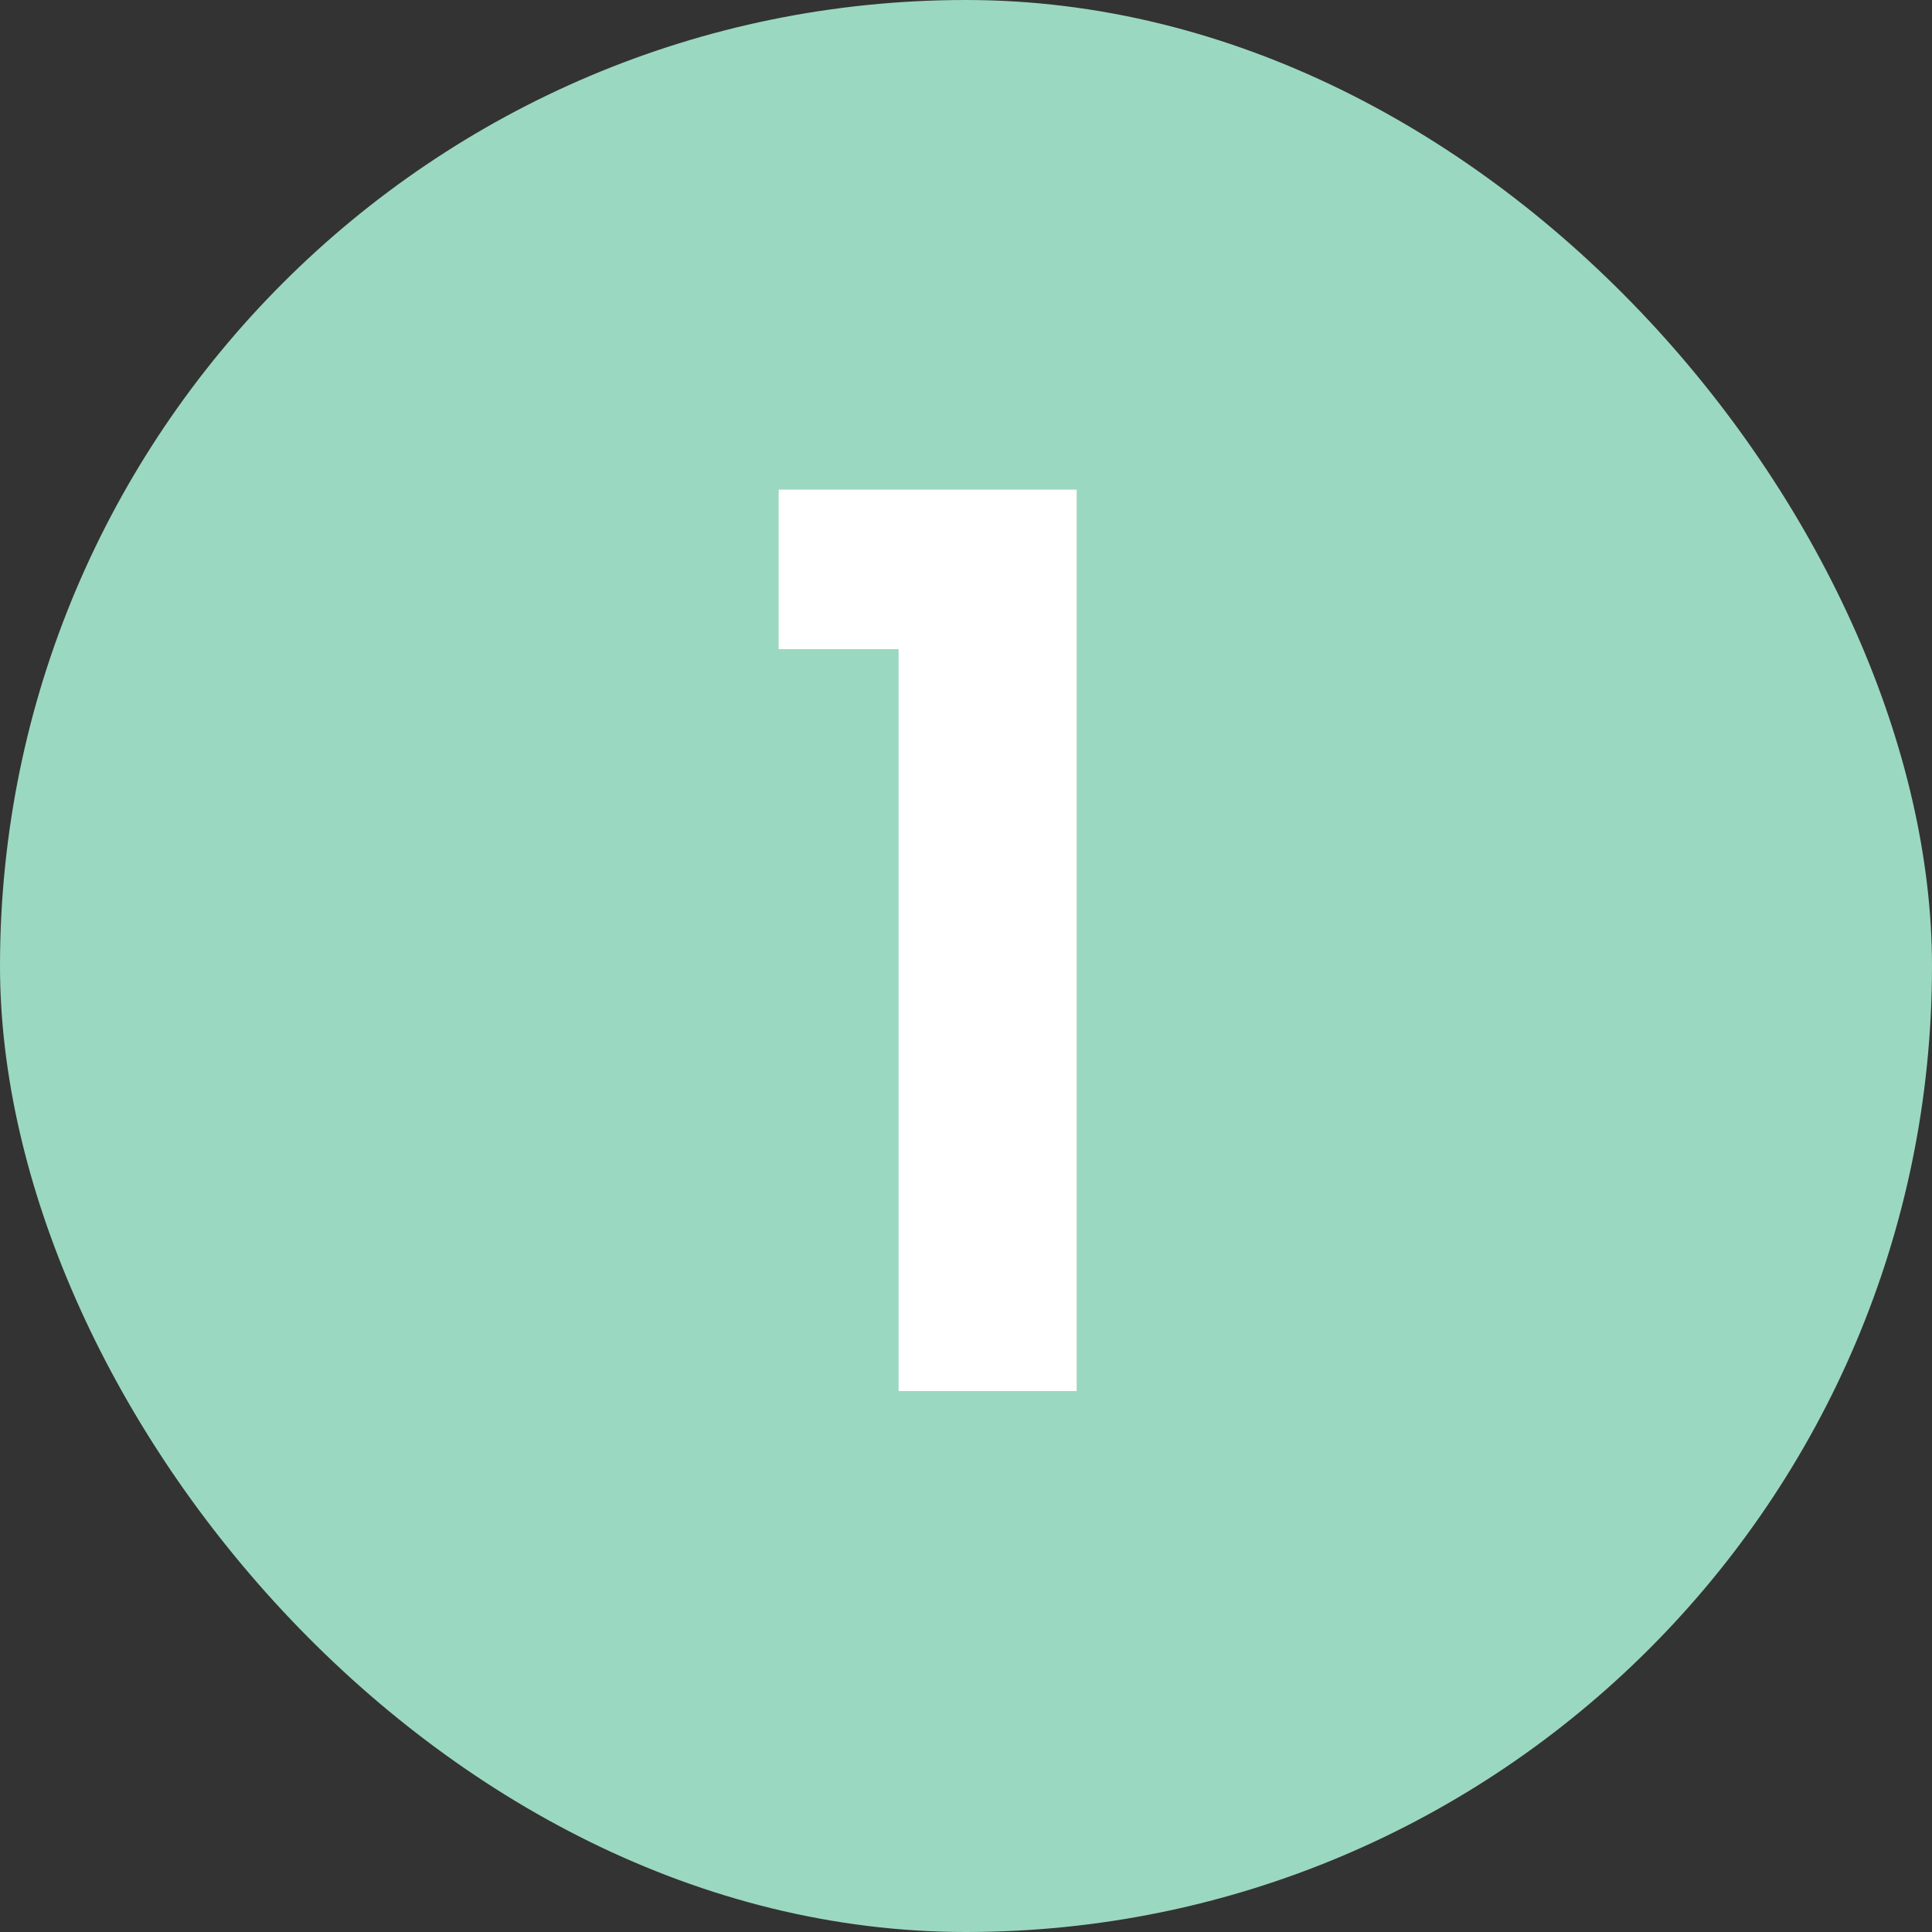
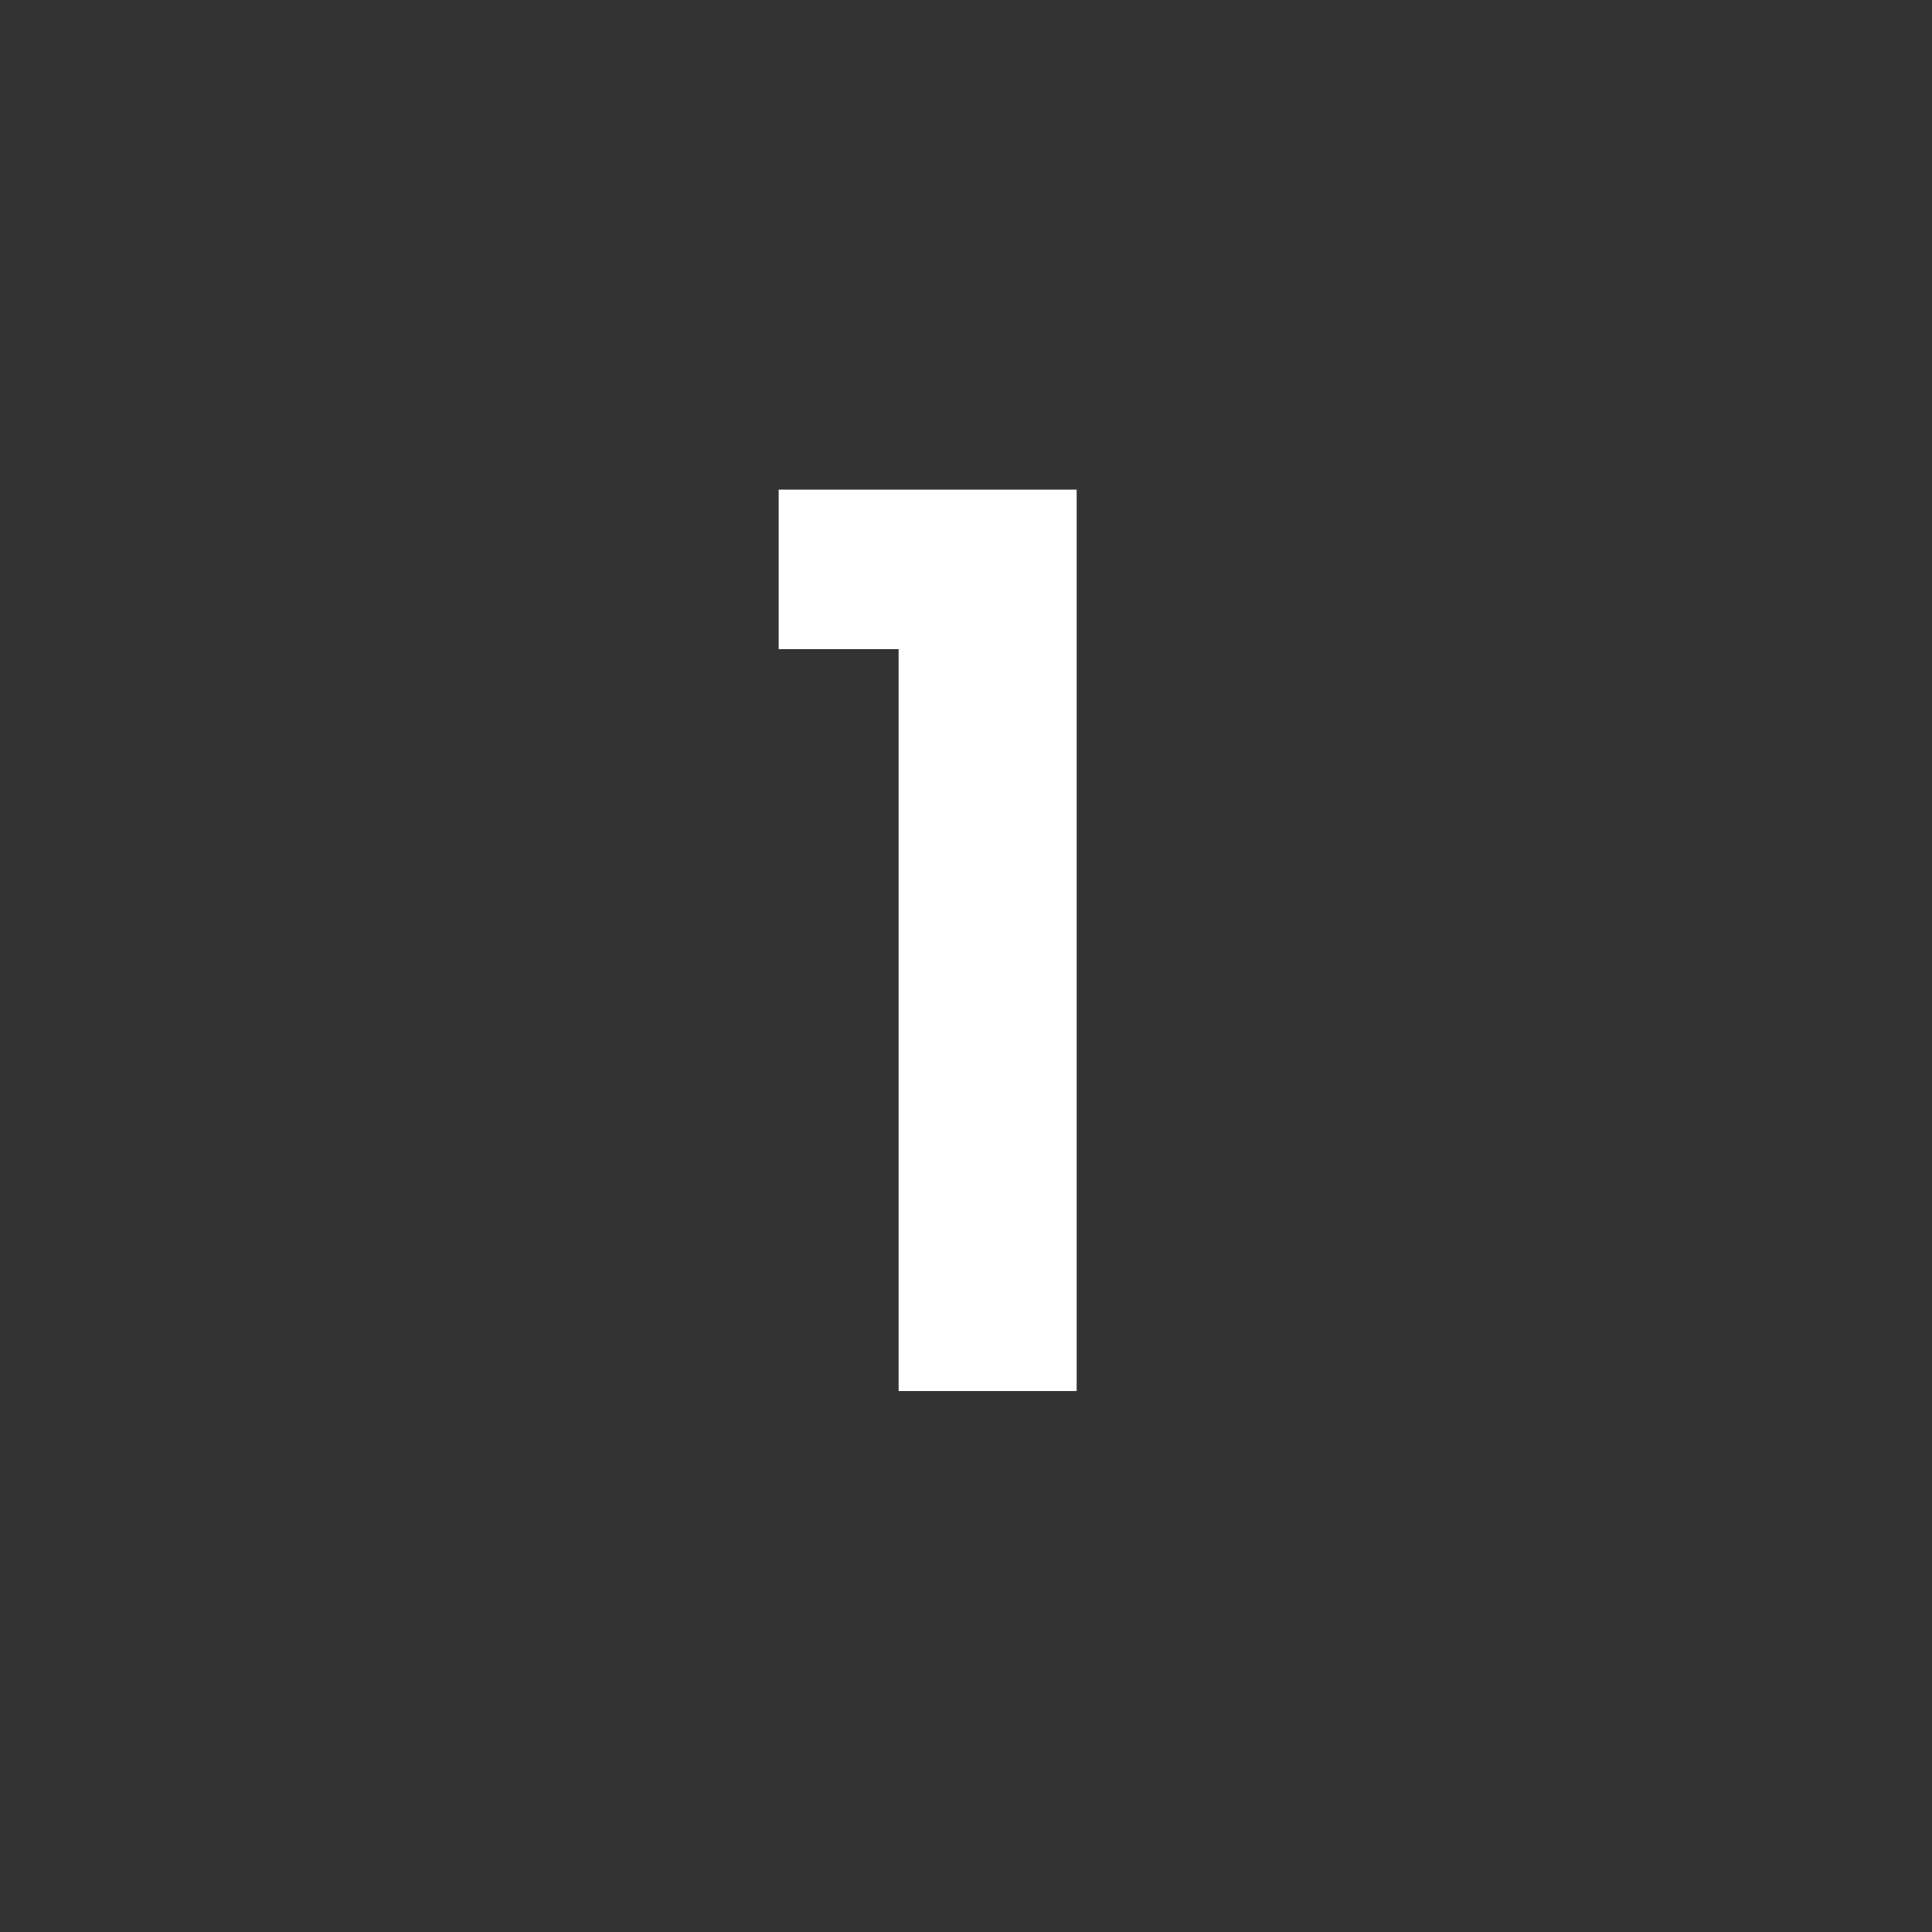
<svg xmlns="http://www.w3.org/2000/svg" width="50" height="50" viewBox="0 0 50 50" fill="none">
  <rect x="0" y="0" width="50" height="50" fill="#333333" stroke="none" />
-   <rect width="50" height="50" rx="25" fill="#9BD8C1" />
  <path d="M20.152 16.8V12.672H27.864V36H23.256V16.8H20.152Z" fill="white" />
</svg>